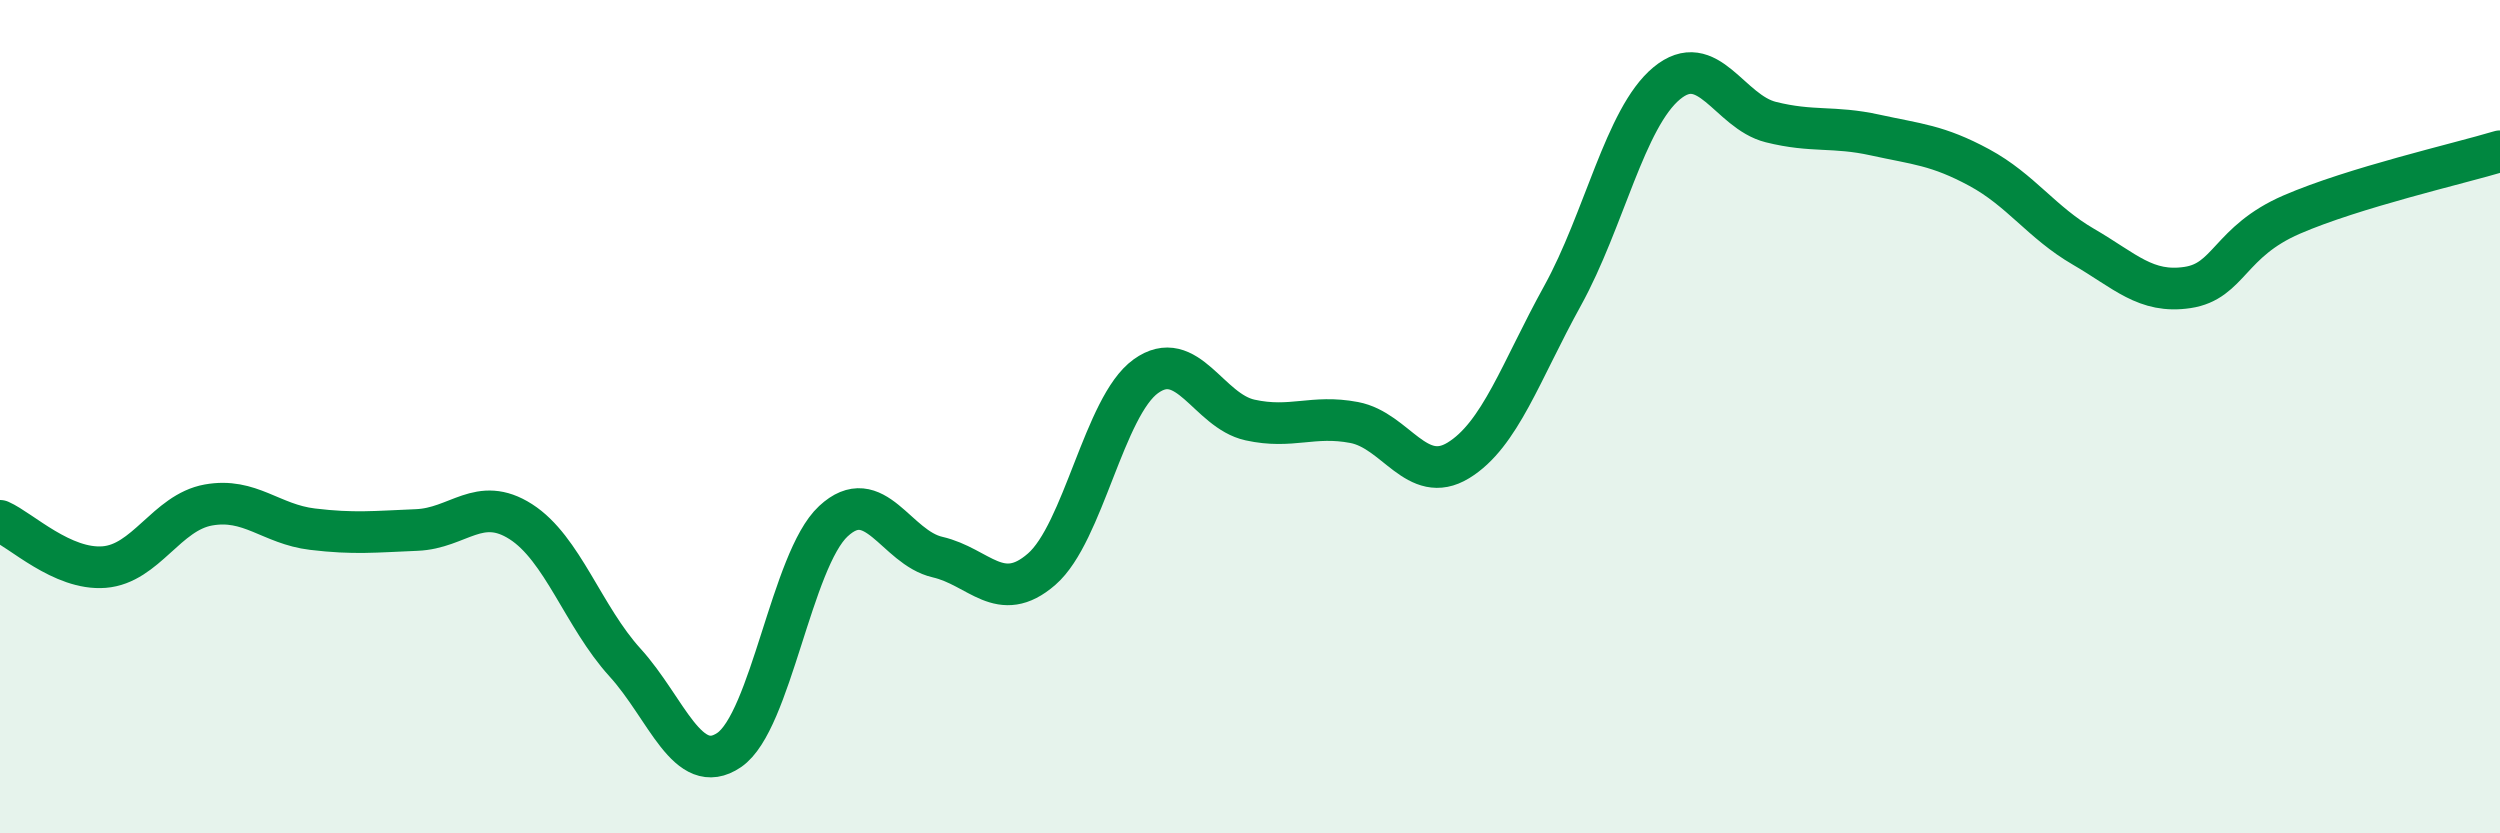
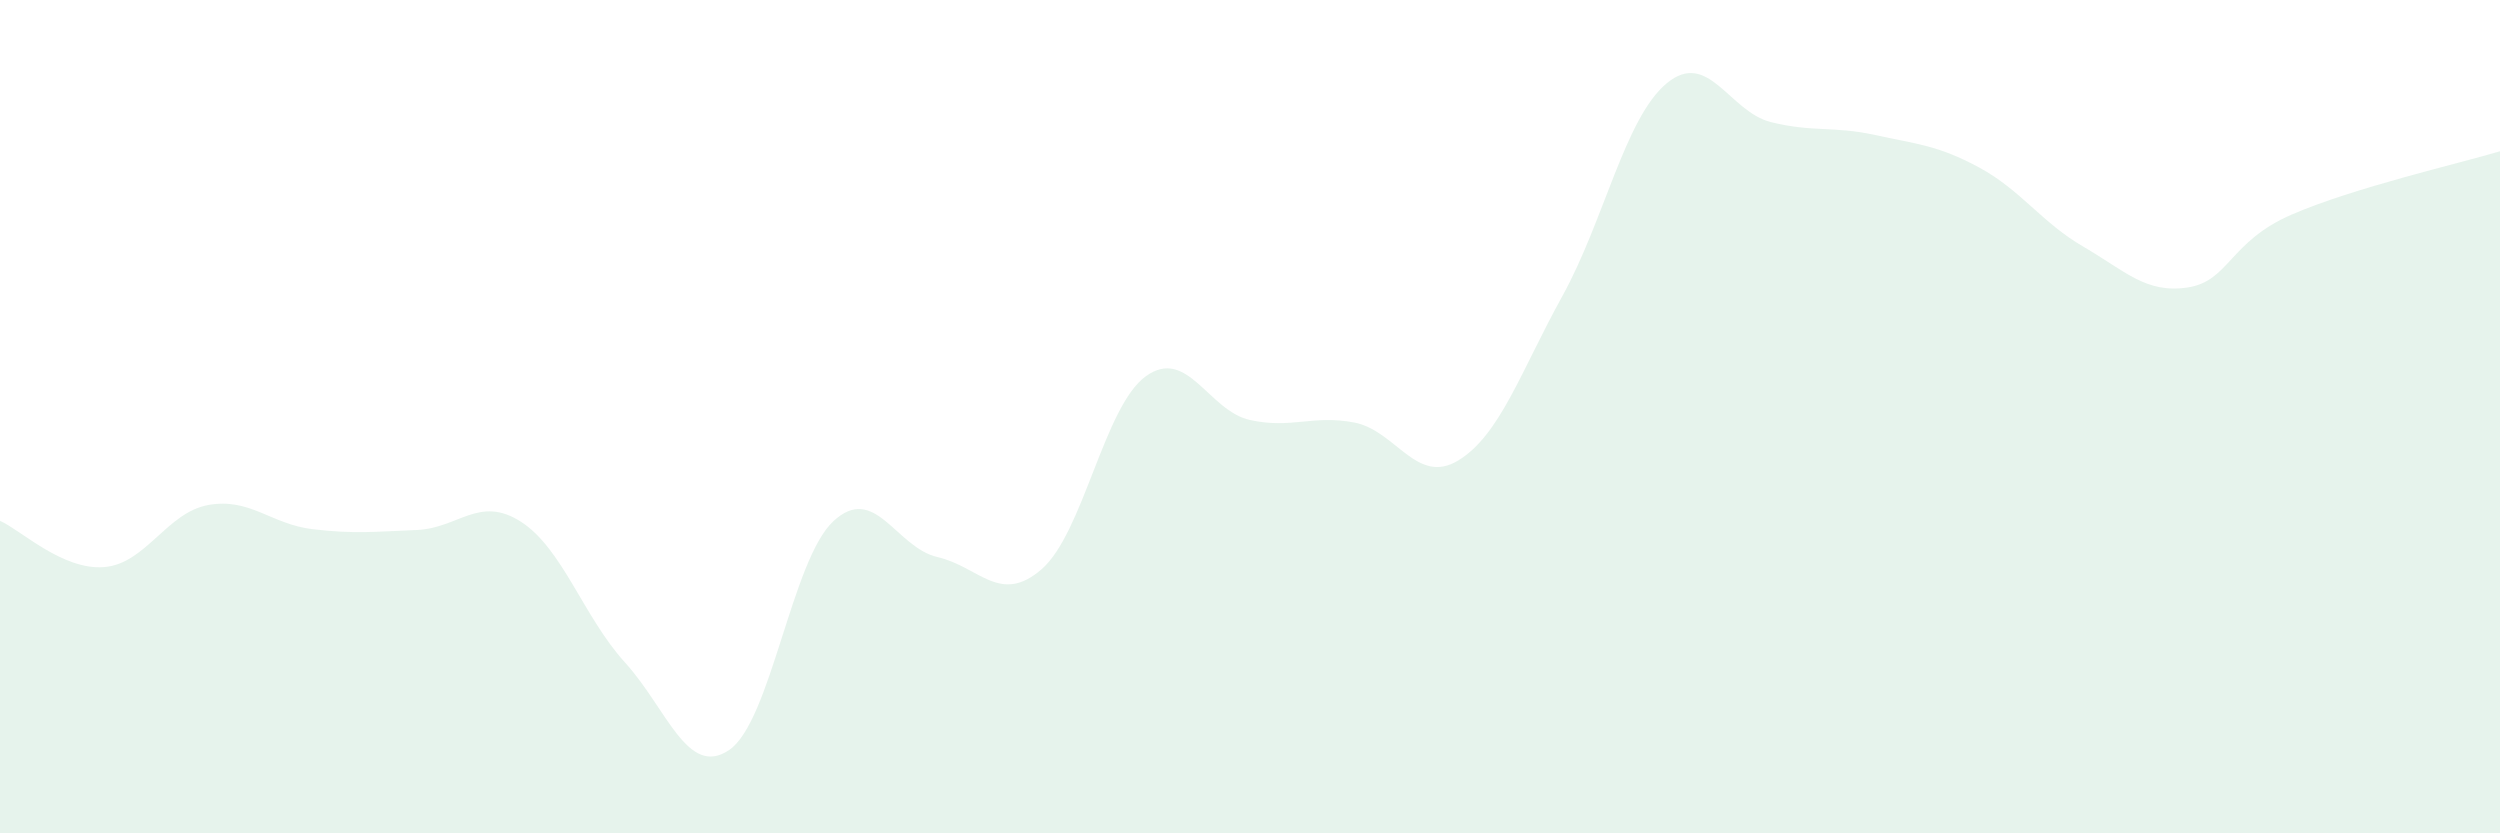
<svg xmlns="http://www.w3.org/2000/svg" width="60" height="20" viewBox="0 0 60 20">
  <path d="M 0,12.5 C 0.5,12.72 1.5,13.69 2.5,13.61 C 3.5,13.53 4,12.3 5,12.12 C 6,11.94 6.5,12.58 7.5,12.7 C 8.5,12.82 9,12.76 10,12.72 C 11,12.68 11.5,11.88 12.5,12.52 C 13.5,13.16 14,14.8 15,15.9 C 16,17 16.5,18.68 17.5,18 C 18.5,17.32 19,13.44 20,12.51 C 21,11.58 21.5,13.14 22.5,13.37 C 23.5,13.6 24,14.53 25,13.66 C 26,12.79 26.5,9.75 27.5,9.03 C 28.5,8.31 29,9.86 30,10.08 C 31,10.3 31.5,9.95 32.5,10.14 C 33.5,10.33 34,11.66 35,11.05 C 36,10.44 36.5,8.91 37.5,7.1 C 38.5,5.29 39,2.83 40,2 C 41,1.17 41.5,2.68 42.5,2.93 C 43.5,3.18 44,3.02 45,3.24 C 46,3.46 46.5,3.48 47.5,4.02 C 48.5,4.56 49,5.34 50,5.92 C 51,6.5 51.5,7.05 52.5,6.9 C 53.5,6.75 53.5,5.8 55,5.15 C 56.5,4.5 59,3.93 60,3.63L60 20L0 20Z" fill="#008740" opacity="0.1" stroke-linecap="round" stroke-linejoin="round" />
-   <path d="M 0,12.5 C 0.5,12.72 1.5,13.69 2.5,13.61 C 3.5,13.53 4,12.3 5,12.12 C 6,11.94 6.5,12.58 7.5,12.7 C 8.5,12.82 9,12.76 10,12.72 C 11,12.68 11.5,11.88 12.5,12.52 C 13.5,13.16 14,14.8 15,15.9 C 16,17 16.5,18.68 17.5,18 C 18.5,17.32 19,13.44 20,12.51 C 21,11.58 21.5,13.14 22.5,13.37 C 23.5,13.6 24,14.53 25,13.66 C 26,12.79 26.5,9.75 27.5,9.03 C 28.5,8.31 29,9.86 30,10.08 C 31,10.3 31.5,9.95 32.5,10.14 C 33.5,10.33 34,11.66 35,11.05 C 36,10.44 36.5,8.91 37.5,7.1 C 38.5,5.29 39,2.83 40,2 C 41,1.17 41.5,2.68 42.5,2.93 C 43.5,3.18 44,3.02 45,3.24 C 46,3.46 46.5,3.48 47.5,4.02 C 48.5,4.56 49,5.34 50,5.92 C 51,6.5 51.5,7.05 52.5,6.9 C 53.5,6.75 53.5,5.8 55,5.15 C 56.5,4.5 59,3.93 60,3.63" stroke="#008740" stroke-width="1" fill="none" stroke-linecap="round" stroke-linejoin="round" />
</svg>